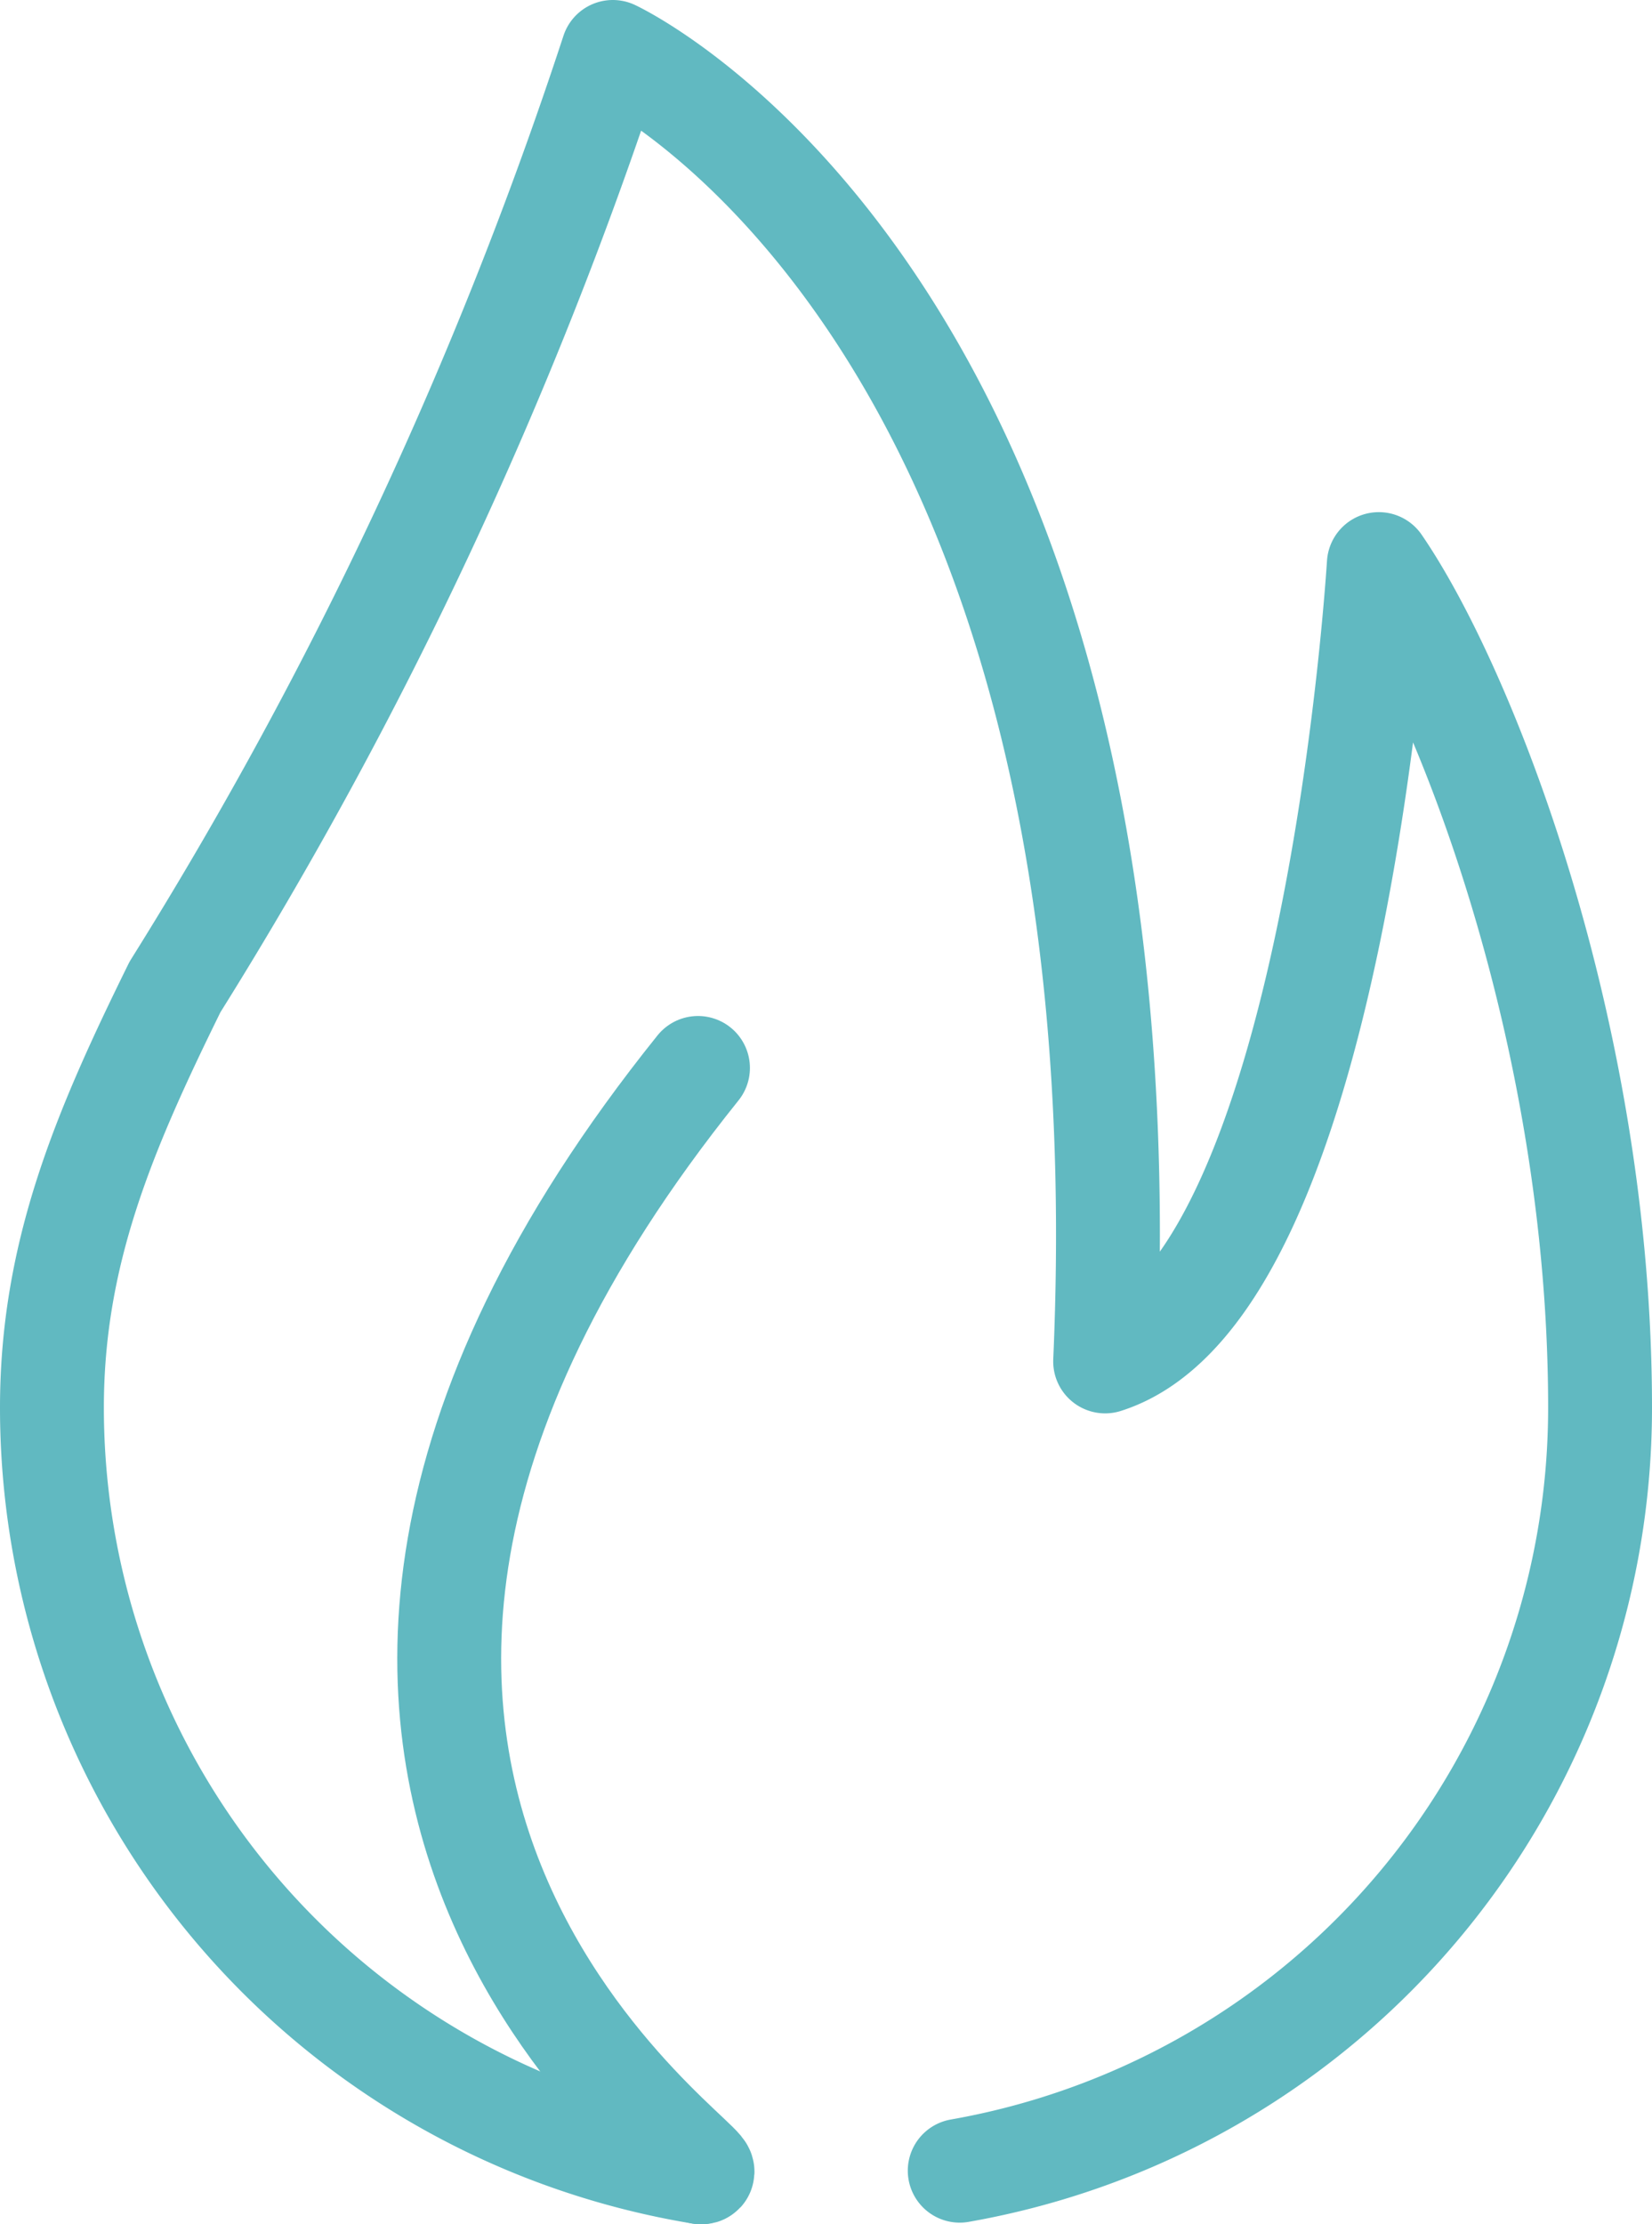
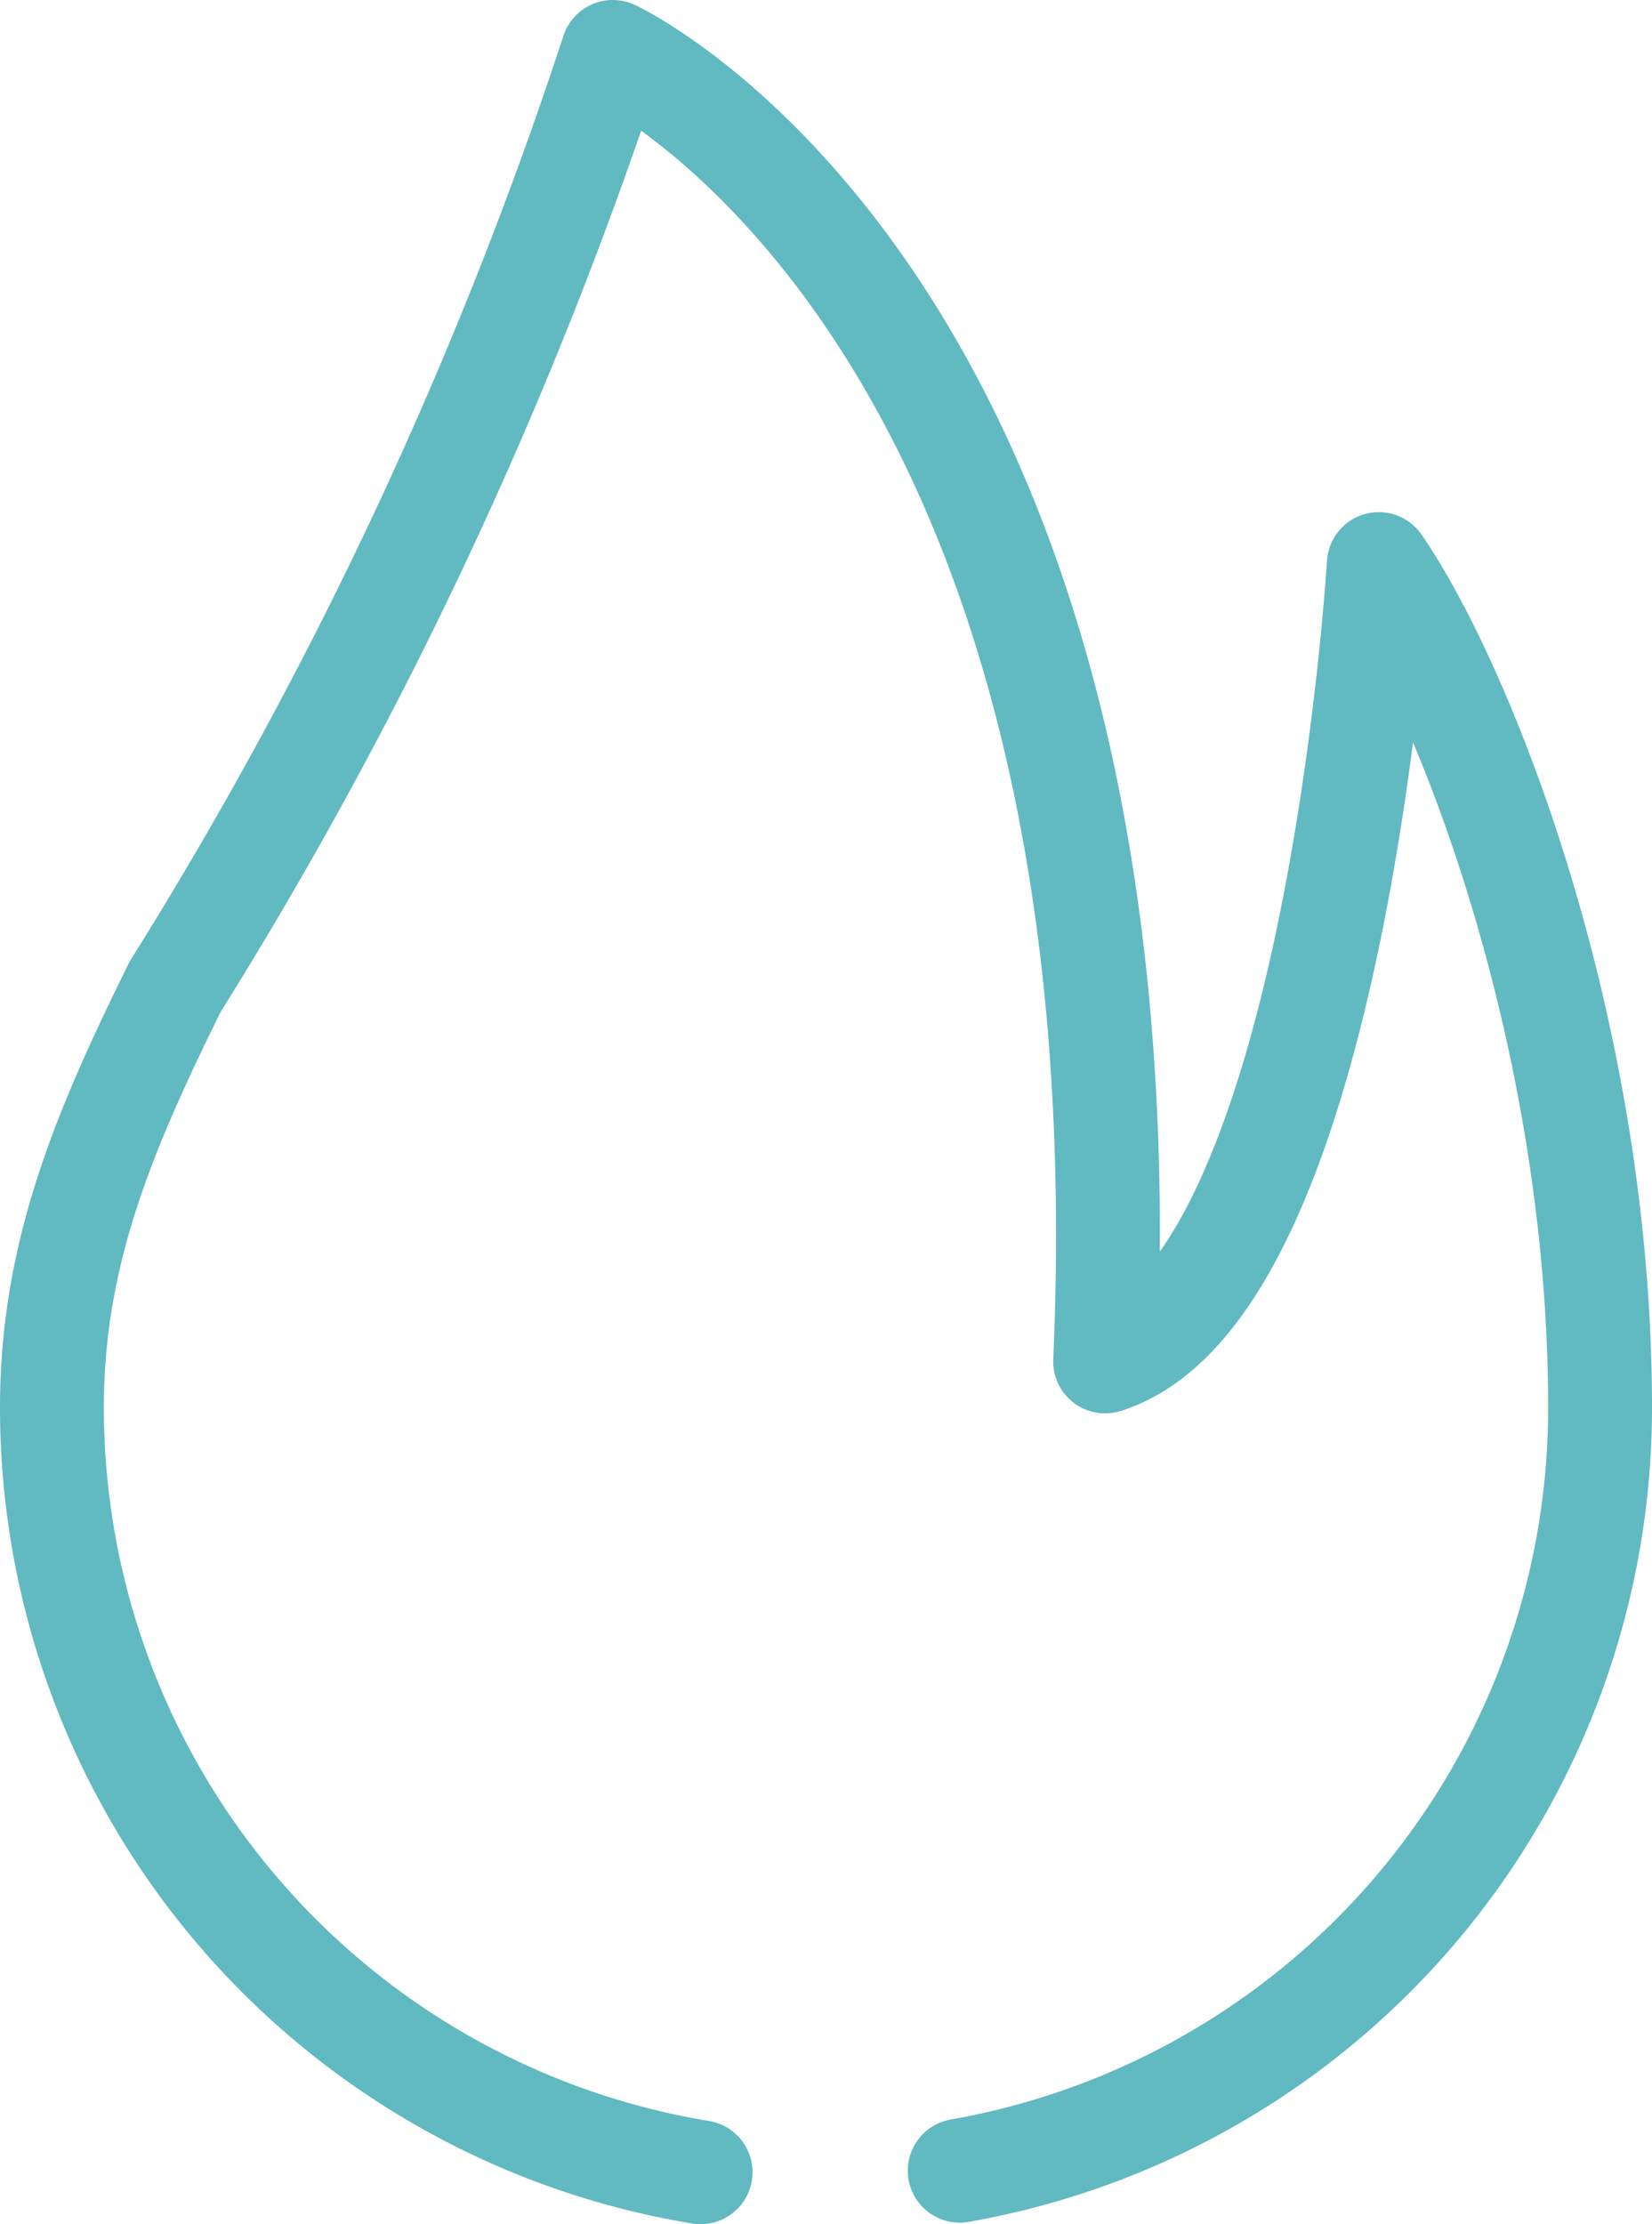
<svg xmlns="http://www.w3.org/2000/svg" viewBox="0 0 31.81 42.82">
  <defs>
    <style>.a{fill:none;stroke:#61b9c1;stroke-linecap:round;stroke-linejoin:round;stroke-width:2px;}</style>
  </defs>
  <title>Flamme</title>
  <path class="a" d="M18.48,41.79A14.91,14.91,0,0,0,30.81,27.1c0-7.23-2.62-13.85-4.26-16.24,0-.06-.82,13.94-5.27,15.35C22.17,5.8,11.8,1,11.8,1A82.26,82.26,0,0,1,3.37,19C2,21.78,1,24.13,1,27.1A14.92,14.92,0,0,0,13.49,41.82" />
-   <path class="a" d="M13.49,41.82c.79.13-11.24-7.33-.05-21.26" />
</svg>